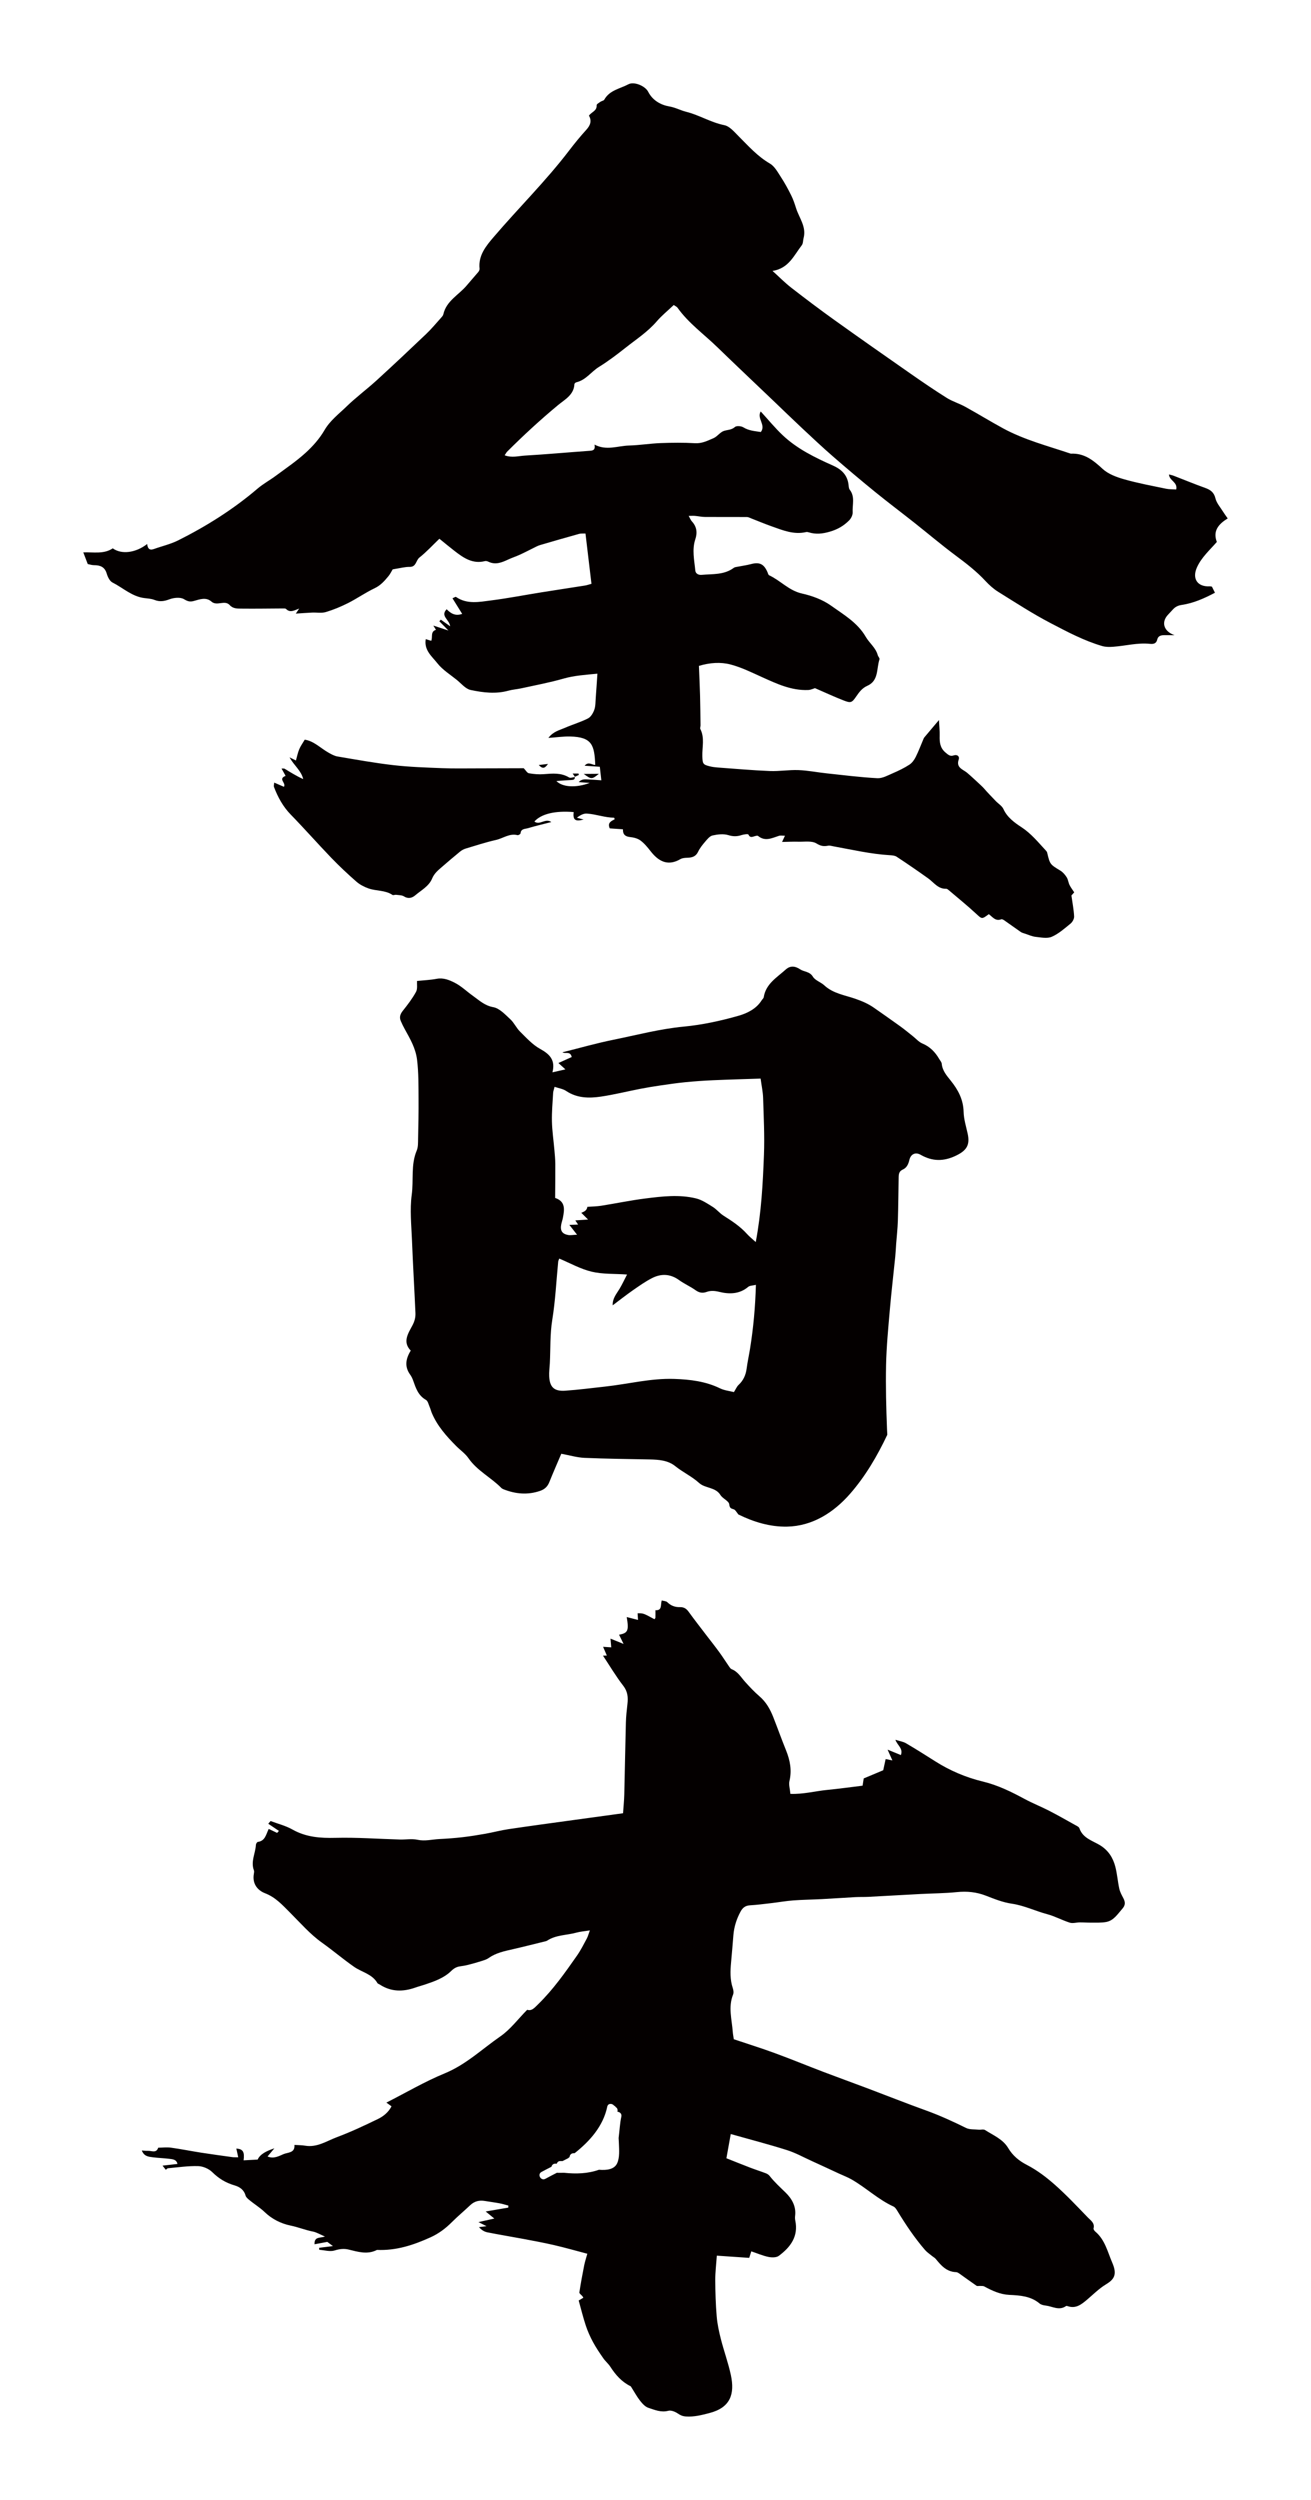
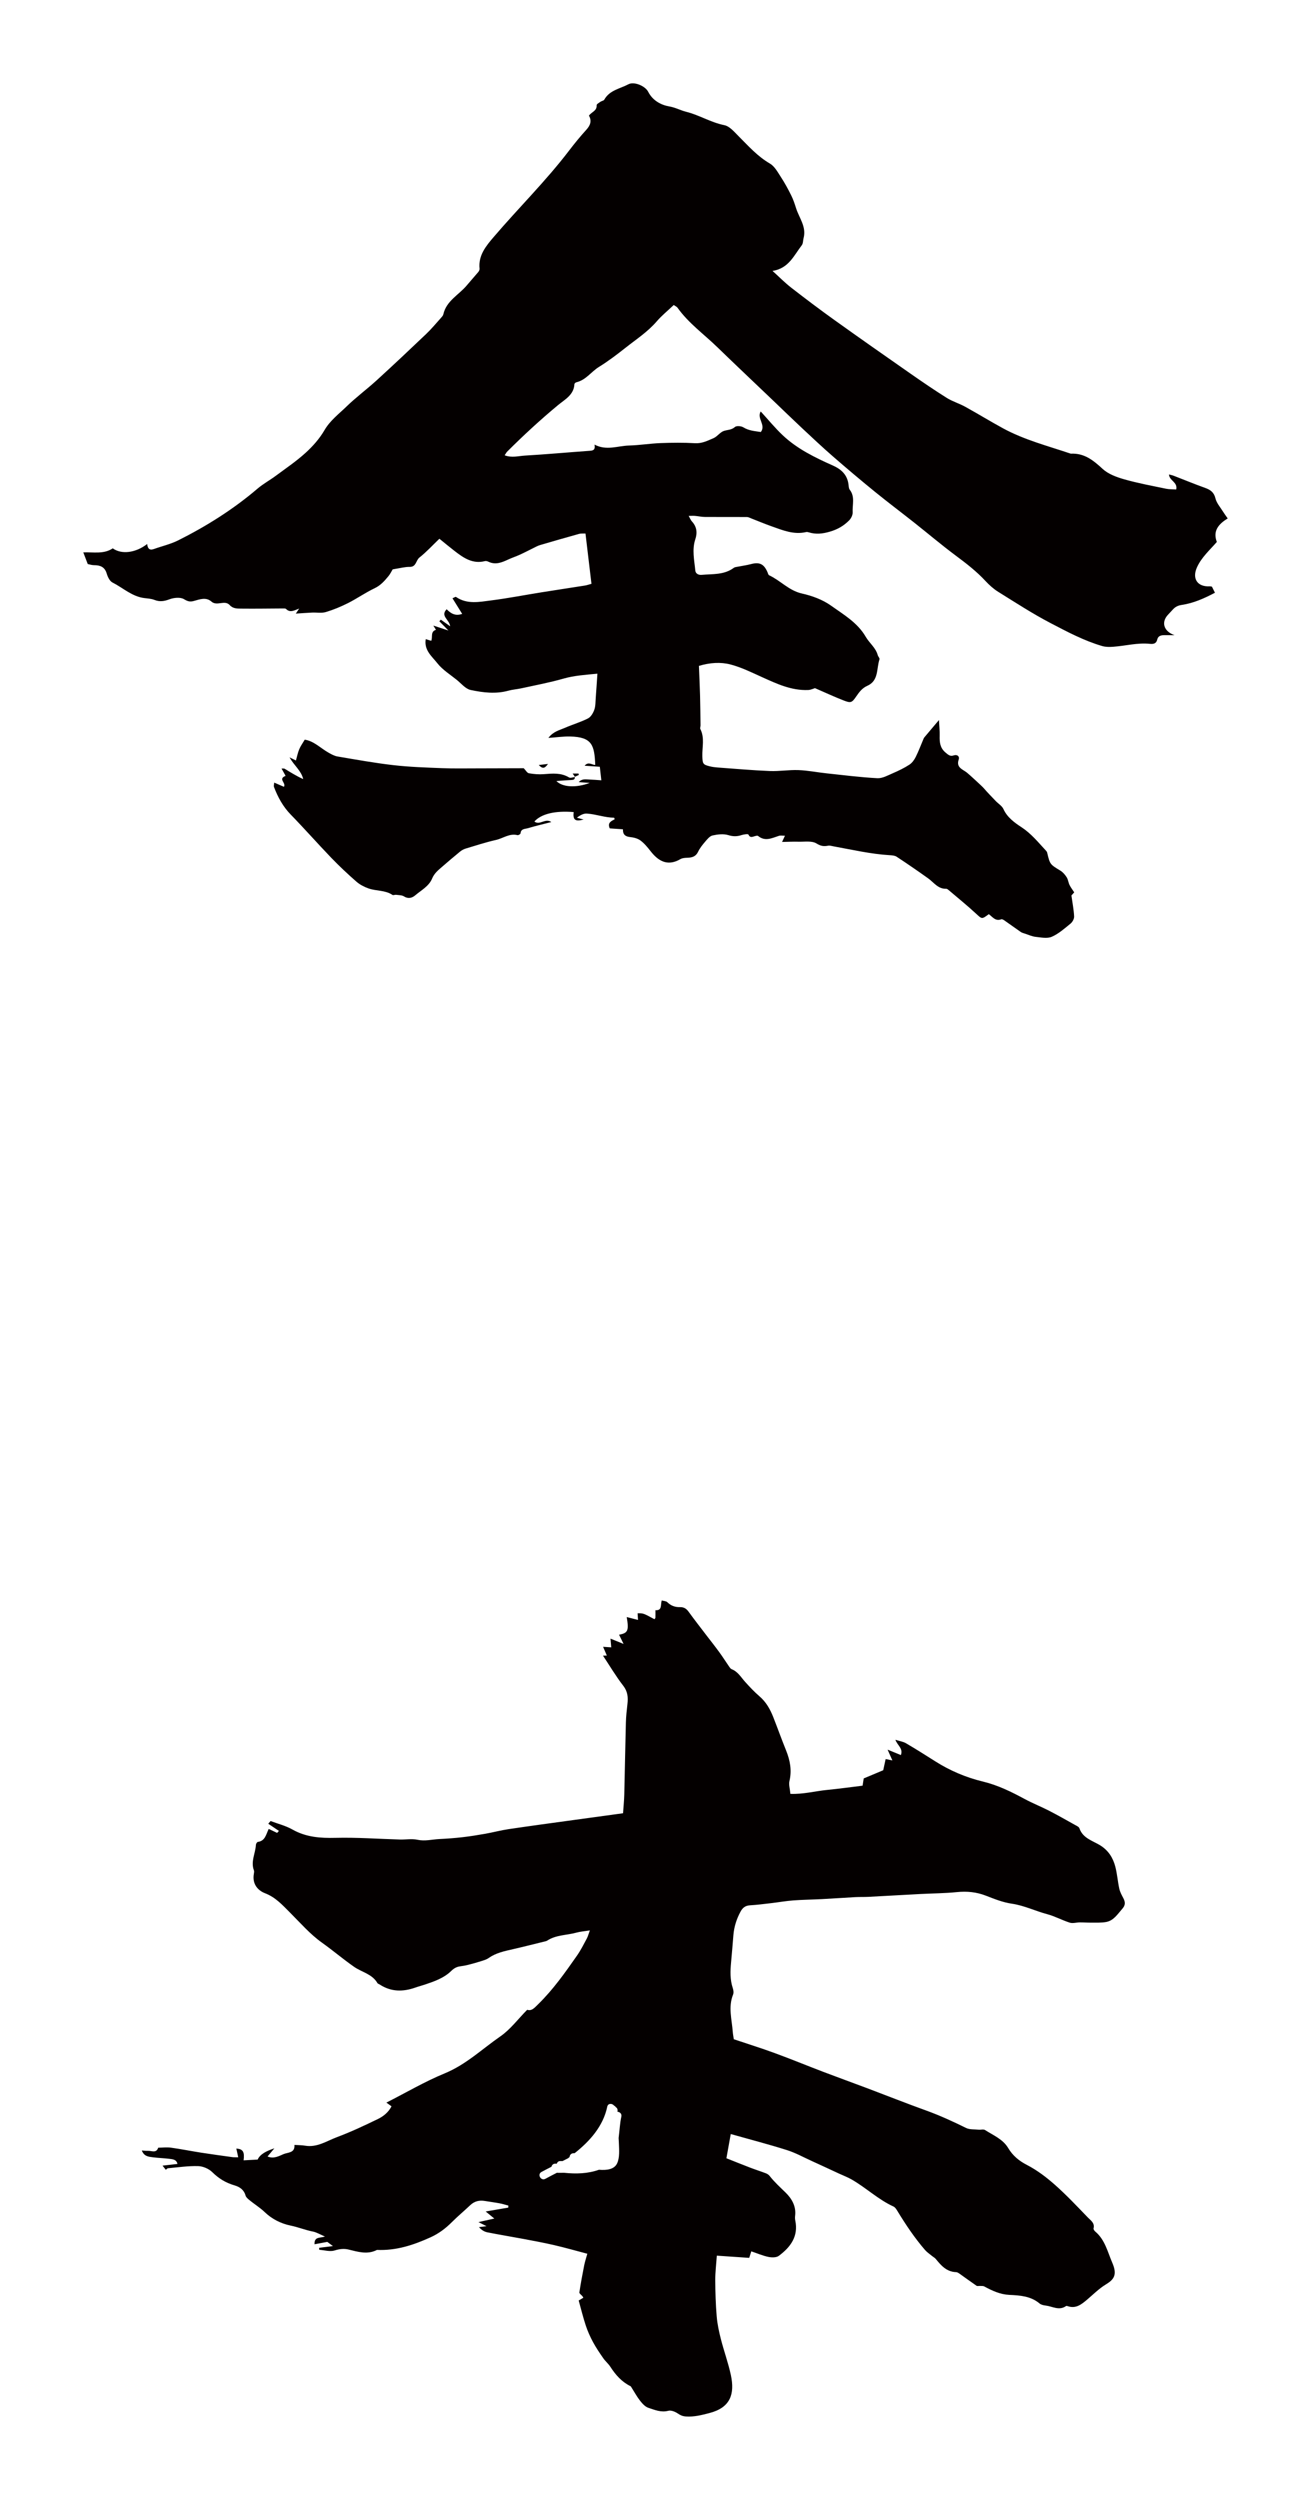
<svg xmlns="http://www.w3.org/2000/svg" version="1.1" id="_x30_" x="0px" y="0px" viewBox="0 0 314.742 600" style="enable-background:new 0 0 314.742 600;" xml:space="preserve">
  <style type="text/css">
	.st0{fill:#040000;}
</style>
  <g>
    <path class="st0" d="M291.803,119.622c-0.354-1.481-1.207-2.065-2.489-2.525c-2.525-0.907-5.006-1.934-7.51-2.9   c-0.371-0.143-0.767-0.221-1.152-0.329c0.046,1.506,2.13,1.822,1.733,3.614c-0.847-0.058-1.674-0.02-2.459-0.185   c-3.361-0.703-6.75-1.325-10.048-2.262c-1.833-0.521-3.826-1.259-5.181-2.511c-2.212-2.045-4.367-3.773-7.54-3.643   c-0.073,0.003-0.151-0.014-0.221-0.037c-5.445-1.835-11.044-3.277-16.133-6.045c-3.062-1.665-6.033-3.495-9.086-5.178   c-1.428-0.787-3.041-1.258-4.416-2.119c-2.963-1.857-5.854-3.834-8.723-5.834c-6.107-4.258-12.205-8.528-18.259-12.862   c-3.51-2.513-6.959-5.117-10.37-7.764c-1.509-1.171-2.857-2.55-4.484-4.021c3.91-0.598,5.147-3.744,7.029-6.163   c0.331-0.426,0.278-1.142,0.43-1.717c0.72-2.724-1.064-4.818-1.805-7.171c-0.329-1.043-0.677-2.095-1.163-3.069   c-0.755-1.511-1.562-3.008-2.486-4.421c-0.766-1.171-1.518-2.582-2.651-3.237c-2.939-1.699-5.107-4.166-7.446-6.498   c-1.045-1.043-2.184-2.441-3.475-2.701c-3.228-0.648-6-2.419-9.142-3.207c-1.368-0.343-2.588-1.035-4.057-1.288   c-2.073-0.356-4.019-1.441-5.089-3.529c-0.72-1.405-3.387-2.511-4.743-1.793c-2.02,1.069-4.523,1.411-5.794,3.693   c-0.143,0.257-0.631,0.302-0.917,0.504c-0.346,0.245-0.938,0.577-0.917,0.832c0.105,1.357-1.211,1.601-1.846,2.495   c0.715,1.26,0.349,2.314-0.61,3.371c-1.447,1.595-2.82,3.266-4.126,4.979c-5.583,7.324-12.15,13.783-18.119,20.765   c-1.844,2.158-3.751,4.43-3.402,7.642c0.028,0.257-0.153,0.59-0.334,0.806c-0.89,1.069-1.833,2.094-2.722,3.165   c-1.907,2.297-4.916,3.698-5.647,6.963c-0.076,0.338-0.377,0.645-0.625,0.921c-1.148,1.277-2.248,2.608-3.489,3.79   c-3.93,3.745-7.882,7.467-11.891,11.127c-2.365,2.159-4.959,4.073-7.252,6.301c-1.849,1.798-3.934,3.344-5.298,5.698   c-1.169,2.017-2.805,3.854-4.542,5.43c-2.229,2.022-4.749,3.726-7.175,5.524c-1.413,1.047-2.986,1.893-4.317,3.03   c-5.819,4.97-12.244,9.009-19.058,12.428c-1.837,0.922-3.903,1.382-5.854,2.085c-1.121,0.404-1.491-0.218-1.593-1.213   c-2.784,2.146-6.158,2.571-8.27,1.042c-2.133,1.452-4.636,0.877-7.069,0.975c0.384,1.009,0.717,1.884,1.063,2.795   c0.478,0.092,0.99,0.275,1.502,0.274c1.489-0.002,2.585,0.4,3.061,2.026c0.232,0.793,0.714,1.8,1.373,2.131   c2.545,1.281,4.7,3.388,7.694,3.743c0.806,0.096,1.654,0.145,2.395,0.438c1.264,0.499,2.334,0.324,3.6-0.151   c1.051-0.395,2.604-0.553,3.468-0.036c0.871,0.521,1.424,0.701,2.352,0.447c1.413-0.387,2.947-1.015,4.257,0.14   c1.348,1.189,3.171-0.497,4.395,0.853c0.805,0.887,1.877,0.823,2.866,0.836c3.266,0.043,6.534-0.025,9.8-0.04   c0.297-0.001,0.704-0.035,0.87,0.134c0.931,0.939,1.898,0.368,3.133-0.117c-0.437,0.661-0.669,1.011-0.807,1.219   c1.327-0.086,2.613-0.189,3.901-0.248c1.103-0.051,2.279,0.18,3.299-0.124c1.835-0.549,3.633-1.296,5.345-2.161   c2.179-1.101,4.198-2.528,6.399-3.572c1.428-0.677,2.358-1.757,3.297-2.89c0.418-0.505,0.702-1.12,1.009-1.624   c0.335-0.062,0.554-0.11,0.775-0.143c1.103-0.164,2.21-0.472,3.311-0.452c1.603,0.029,1.478-1.566,2.339-2.247   c1.669-1.318,3.122-2.908,4.792-4.508c1.211,0.978,2.406,1.977,3.636,2.928c2.15,1.662,4.349,3.201,7.322,2.434   c0.248-0.064,0.579,0.043,0.827,0.161c1.689,0.806,3.194,0.18,4.714-0.528c0.933-0.434,1.918-0.754,2.854-1.181   c1.079-0.492,2.129-1.05,3.196-1.569c0.524-0.255,1.039-0.556,1.593-0.719c3.134-0.924,6.276-1.823,9.422-2.702   c0.393-0.11,0.835-0.048,1.509-0.077c0.486,4.082,0.958,8.05,1.436,12.074c-0.703,0.188-1.12,0.34-1.55,0.408   c-3.462,0.548-6.928,1.065-10.389,1.62c-4.049,0.649-8.079,1.435-12.144,1.953c-2.836,0.361-5.778,0.996-8.444-0.836   c-0.123-0.084-0.485,0.181-0.841,0.327c0.808,1.296,1.538,2.471,2.331,3.744c-1.724,0.599-2.781-0.162-3.729-1.119   c-1.603,1.658,0.687,2.476,0.842,4.094c-0.925-0.658-1.581-1.124-2.237-1.591c-0.121,0.127-0.241,0.255-0.361,0.383   c0.704,0.719,1.408,1.439,2.176,2.223c-1.205-0.395-2.277-0.747-3.621-1.189c0.345,0.557,0.488,0.789,0.633,1.022   c-1.401,0.419-0.731,1.78-1.138,2.643c-0.461-0.144-0.866-0.271-1.314-0.411c-0.452,2.669,1.508,4.163,2.793,5.795   c1.239,1.574,3.058,2.698,4.65,3.984c1.081,0.873,2.109,2.169,3.34,2.429c2.954,0.625,6.005,1.012,9.042,0.171   c1.001-0.277,2.059-0.34,3.077-0.564c3.391-0.746,6.818-1.375,10.15-2.332c2.6-0.747,5.215-0.907,8.162-1.19   c-0.14,2.048-0.257,3.907-0.4,5.765c-0.074,0.969-0.032,1.993-0.345,2.885c-0.278,0.791-0.822,1.733-1.515,2.087   c-1.766,0.901-3.705,1.456-5.528,2.256c-1.291,0.566-2.786,0.852-3.985,2.425c1.996-0.139,3.611-0.378,5.22-0.341   c5.315,0.122,5.829,2.106,6.036,6.831c-0.809-0.001-1.63-0.906-2.557,0.187c1.269,0.087,2.419,0.166,3.65,0.25   c0.124,1.101,0.235,2.083,0.367,3.248c-1.03-0.07-1.911-0.159-2.793-0.183c-0.889-0.025-1.827-0.281-2.639,0.62   c0.742,0.051,1.483,0.102,2.648,0.181c-3.265,1.244-6.538,1.063-8.01-0.445c1.33-0.095,2.481-0.2,3.635-0.248   c0.519-0.022,0.838-0.157,0.789-0.713c-0.475,0.061-1.057,0.298-1.377,0.104c-1.933-1.172-3.981-0.957-6.078-0.79   c-1.182,0.094-2.404-0.014-3.575-0.22c-0.419-0.074-0.74-0.703-1.231-1.207c-3.514,0.012-7.317,0.033-11.12,0.035   c-2.839,0.002-5.68,0.061-8.515-0.05c-3.872-0.152-7.757-0.276-11.601-0.716c-4.514-0.517-8.994-1.332-13.477-2.087   c-0.763-0.129-1.501-0.548-2.191-0.939c-1.912-1.084-3.497-2.783-5.675-3.097c-0.492,0.842-1.005,1.539-1.325,2.315   c-0.354,0.857-0.53,1.787-0.783,2.683c-0.429-0.212-0.882-0.436-1.53-0.757c1.049,1.974,2.793,3.145,3.272,5.224   c-1.585-0.708-3.004-1.605-4.437-2.477c-0.151-0.092-0.392-0.038-0.767-0.064c0.392,0.704,0.701,1.261,0.98,1.764   c-1.932,0.755,0.222,1.706-0.41,2.627c-0.705-0.307-1.461-0.635-2.328-1.012c-0.032,0.475-0.149,0.799-0.057,1.042   c0.937,2.454,2.15,4.71,4.027,6.635c3.318,3.404,6.461,6.978,9.758,10.403c1.911,1.985,3.928,3.876,6.002,5.691   c0.821,0.719,1.872,1.26,2.909,1.628c1.872,0.664,4.011,0.375,5.763,1.57c0.187,0.128,0.575-0.078,0.857-0.039   c0.657,0.092,1.414,0.067,1.935,0.399c1.042,0.663,1.977,0.313,2.682-0.288c1.446-1.234,3.272-2.155,4.042-4.028   c0.514-1.249,1.486-2.022,2.437-2.845c1.404-1.215,2.814-2.424,4.254-3.596c0.396-0.323,0.878-0.593,1.366-0.74   c2.413-0.727,4.817-1.511,7.272-2.065c1.716-0.387,3.245-1.65,5.173-1.151c0.2,0.052,0.702-0.254,0.716-0.423   c0.097-1.166,1.108-1.045,1.783-1.249c1.79-0.543,3.618-0.96,5.614-1.475c-1.45-1.028-2.793,0.881-4.068-0.129   c1.659-1.844,4.969-2.629,9.424-2.266c-0.209,1.872,0.351,2.352,2.388,1.795c-0.66-0.18-1.13-0.309-1.601-0.438   c0.779-0.621,1.59-1.041,2.373-0.995c2.208,0.131,4.323,0.979,6.562,0.991c0.022,0,0.044,0.13,0.124,0.38   c-0.757,0.404-1.81,0.802-1.175,2.184c0.957,0.066,1.986,0.136,3.159,0.216c-0.039,1.251,0.567,1.748,1.73,1.865   c0.858,0.086,1.815,0.332,2.488,0.83c0.926,0.685,1.689,1.625,2.409,2.544c1.696,2.17,3.928,3.825,7.167,1.924   c0.475-0.279,1.134-0.314,1.713-0.332c1.117-0.037,1.998-0.29,2.54-1.435c0.408-0.861,1.028-1.643,1.656-2.372   c0.521-0.604,1.122-1.387,1.811-1.541c1.227-0.275,2.643-0.439,3.802-0.08c1.153,0.358,2.088,0.341,3.163-0.012   c0.533-0.175,1.56-0.316,1.642-0.14c0.386,0.838,0.89,0.592,1.476,0.418c0.274-0.081,0.692-0.205,0.848-0.074   c1.699,1.413,3.338,0.504,5.012-0.027c0.399-0.127,0.871-0.024,1.443-0.027c-0.277,0.601-0.421,0.912-0.691,1.499   c1.431-0.025,2.673-0.096,3.913-0.057c1.475,0.046,3.229-0.27,4.339,0.416c1.035,0.639,1.758,0.744,2.79,0.539   c0.411-0.081,0.875,0.075,1.309,0.154c4.463,0.807,8.889,1.844,13.437,2.121c0.582,0.035,1.258,0.07,1.715,0.371   c2.556,1.683,5.079,3.417,7.569,5.196c1.368,0.978,2.362,2.567,4.339,2.497c0.19-0.007,0.412,0.173,0.578,0.314   c2.193,1.865,4.433,3.681,6.549,5.631c1.454,1.34,1.376,1.425,3.09,0.152c0.873,0.617,1.586,1.777,2.99,1.225   c0.197-0.078,0.562,0.141,0.794,0.302c1.307,0.906,2.586,1.849,3.897,2.747c0.297,0.203,0.678,0.292,1.03,0.406   c0.836,0.273,1.662,0.67,2.52,0.762c1.296,0.14,2.788,0.461,3.883-0.015c1.657-0.721,3.089-2.006,4.519-3.17   c0.461-0.375,0.879-1.141,0.853-1.706c-0.073-1.584-0.387-3.157-0.648-5.035c0.02-0.022,0.336-0.377,0.672-0.754   c-0.426-0.658-0.842-1.185-1.129-1.775c-0.285-0.586-0.337-1.302-0.68-1.84c-0.387-0.608-0.901-1.221-1.506-1.59   c-2.495-1.52-2.511-1.488-3.185-4.345c-0.047-0.199-0.214-0.385-0.361-0.544c-1.82-1.958-3.48-4.022-5.797-5.539   c-1.674-1.095-3.42-2.344-4.343-4.369c-0.348-0.762-1.229-1.276-1.847-1.922c-0.964-1.007-1.943-2.003-2.852-3.058   c-0.451-0.523-3.498-3.301-4.057-3.754c-0.996-0.806-2.661-1.183-1.968-3.168c0.248-0.71-0.342-1.265-1.225-0.959   c-0.852,0.296-1.311-0.164-1.933-0.681c-1.335-1.108-1.466-2.489-1.42-4.041c0.035-1.199-0.102-2.403-0.171-3.772   c-1.292,1.53-2.359,2.792-3.422,4.057c-0.096,0.114-0.192,0.235-0.249,0.37c-0.632,1.482-1.192,2.999-1.91,4.438   c-0.351,0.704-0.88,1.436-1.524,1.852c-1.245,0.803-2.599,1.459-3.964,2.046c-1.201,0.517-2.501,1.264-3.719,1.199   c-4.08-0.217-8.145-0.737-12.213-1.172c-2.248-0.241-4.483-0.692-6.734-0.778c-2.284-0.087-4.587,0.319-6.87,0.226   c-4.192-0.172-8.374-0.546-12.56-0.851c-0.595-0.043-1.193-0.121-1.772-0.259c-1.74-0.413-1.819-0.64-1.871-2.446   c-0.063-2.173,0.599-4.406-0.476-6.517c-0.117-0.228,0.047-0.587,0.043-0.885c-0.031-2.378-0.048-4.757-0.112-7.134   c-0.064-2.342-0.177-4.684-0.273-7.147c2.615-0.775,5.188-0.963,7.604-0.329c2.576,0.676,5.024,1.89,7.471,2.995   c3.567,1.612,7.103,3.29,11.15,3.13c0.635-0.025,1.259-0.342,1.633-0.451c2.391,1.035,4.651,2.09,6.972,2.99   c1.658,0.643,1.913,0.491,2.953-1.024c0.708-1.031,1.413-1.984,2.642-2.527c2.791-1.23,2.175-4.14,2.928-6.365   c0.086-0.253-0.325-0.645-0.421-0.995c-0.488-1.789-2.01-2.892-2.89-4.41c-1.979-3.414-5.338-5.337-8.371-7.5   c-2.001-1.427-4.531-2.339-6.958-2.885c-3.123-0.703-5.134-3.111-7.852-4.369c-0.212-0.098-0.294-0.501-0.412-0.772   c-0.864-1.979-1.927-2.457-4.008-1.9c-0.996,0.267-2.03,0.394-3.044,0.598c-0.355,0.072-0.771,0.092-1.042,0.294   c-2.324,1.723-5.072,1.439-7.708,1.677c-0.765,0.069-1.443-0.295-1.514-1.039c-0.24-2.496-0.831-5.006,0.002-7.505   c0.531-1.591,0.351-3.031-0.836-4.301c-0.268-0.288-0.41-0.694-0.761-1.312c0.708-0.003,1.107-0.036,1.5-0.001   c0.812,0.072,1.62,0.254,2.431,0.26c3.352,0.026,6.703-0.007,10.054,0.015c0.354,0.002,0.712,0.209,1.06,0.344   c1.6,0.62,3.183,1.291,4.8,1.862c2.7,0.953,5.378,2.105,8.365,1.403c0.205-0.048,0.453,0.016,0.664,0.079   c1.67,0.502,3.191,0.348,4.94-0.148c1.902-0.539,3.4-1.409,4.704-2.72c0.475-0.477,0.89-1.306,0.853-1.946   c-0.105-1.807,0.612-3.736-0.693-5.414c-0.249-0.32-0.251-0.855-0.308-1.298c-0.296-2.305-1.726-3.619-3.748-4.521   c-4.299-1.916-8.543-3.974-12.011-7.236c-1.874-1.762-3.511-3.776-5.313-5.74c-1.013,1.658,1.322,3.227,0.028,4.933   c-1.421-0.225-2.862-0.296-4.202-1.124c-0.521-0.322-1.639-0.416-2.016-0.083c-0.823,0.726-1.738,0.658-2.629,0.937   c-0.919,0.288-1.578,1.339-2.49,1.733c-1.407,0.607-2.775,1.325-4.464,1.224c-2.753-0.164-5.526-0.134-8.284-0.028   c-2.531,0.097-5.049,0.518-7.578,0.585c-2.7,0.072-5.394,1.297-8.266-0.224c0.247,1.436-0.484,1.44-1.314,1.5   c-5.132,0.367-10.258,0.838-15.394,1.139c-1.541,0.09-3.15,0.587-4.864-0.069c0.276-0.413,0.401-0.685,0.6-0.883   c3.912-3.904,7.965-7.644,12.225-11.176c1.618-1.341,3.798-2.431,3.921-5.029c0.008-0.157,0.281-0.393,0.467-0.436   c2.285-0.535,3.563-2.54,5.425-3.692c2.224-1.376,4.3-2.949,6.357-4.578c2.564-2.03,5.31-3.802,7.482-6.319   c1.241-1.438,2.74-2.652,4.117-3.961c0.423,0.297,0.736,0.417,0.898,0.645c2.625,3.696,6.309,6.324,9.514,9.431   c4.441,4.305,8.94,8.55,13.413,12.821c2.318,2.214,4.615,4.45,6.956,6.64c2.439,2.281,4.87,4.572,7.389,6.763   c3.316,2.886,6.678,5.722,10.087,8.497c3.112,2.533,6.324,4.943,9.472,7.433c3.336,2.638,6.584,5.393,9.994,7.931   c2.52,1.875,4.981,3.776,7.125,6.089c0.905,0.977,1.934,1.899,3.06,2.599c4.154,2.581,8.266,5.261,12.596,7.517   c3.996,2.082,8.01,4.227,12.379,5.494c0.825,0.239,1.757,0.227,2.628,0.165c2.945-0.209,5.841-1.019,8.828-0.701   c0.829,0.089,1.51-0.067,1.726-0.998c0.218-0.939,0.921-1.082,1.715-1.088c0.687-0.005,1.374,0.004,2.451,0.008   c-2.687-0.958-3.225-3.166-1.56-4.922c0.41-0.432,0.804-0.88,1.216-1.31c0.568-0.593,1.166-0.896,2.078-1.031   c2.803-0.416,5.391-1.567,7.966-2.925c-0.282-0.569-0.508-1.023-0.721-1.454c-0.19-0.036-0.334-0.094-0.473-0.085   c-3.011,0.191-4.367-1.839-3.113-4.582c1.096-2.396,3.047-4.11,4.757-6.068c-1.005-2.663,0.408-4.287,2.611-5.645   c-0.437-0.631-0.823-1.14-1.156-1.681C292.953,121.72,292.071,120.742,291.803,119.622z" />
    <path class="st0" d="M55.822,517.739c-2.506-0.347-5.014-0.685-7.513-1.075c-2.42-0.378-4.823-0.867-7.247-1.202   c-1.007-0.139-2.052-0.004-3.079,0.007c-0.468,1.413-1.597,0.698-2.475,0.752c-0.442,0.027-0.89-0.051-1.459-0.09   c0.517,1.423,1.613,1.503,2.616,1.636c1.332,0.176,2.684,0.205,4.017,0.373c0.785,0.099,1.683,0.141,1.925,1.226   c-1.164,0.133-2.304,0.263-3.585,0.41c0.36,0.456,0.58,0.733,0.79,1c0.173-0.133,0.337-0.358,0.52-0.374   c2.416-0.216,4.84-0.584,7.25-0.514c1.163,0.034,2.567,0.64,3.394,1.46c1.547,1.533,3.256,2.558,5.313,3.158   c1.249,0.365,2.28,1.048,2.666,2.445c0.099,0.362,0.451,0.693,0.759,0.952c1.26,1.063,2.66,1.893,3.891,3.072   c1.624,1.555,3.771,2.701,6.206,3.195c1.772,0.36,3.492,1.074,5.306,1.426c0.9,0.174,1.732,0.698,2.901,1.193   c-1.186,0.419-2.579-0.061-2.509,1.858c1.018-0.19,1.907-0.357,3.07-0.574c0.23,0.172,0.721,0.538,1.355,1.01   c-1.303,0.16-2.306,0.284-3.309,0.407c0.007,0.161,0.013,0.322,0.02,0.483c1.239,0.085,2.584,0.507,3.69,0.162   c1.162-0.363,2.244-0.488,3.329-0.227c2.29,0.551,4.542,1.285,6.842,0.093c4.564,0.202,8.726-1.145,12.836-3.015   c1.999-0.91,3.613-2.123,5.125-3.634c1.422-1.423,2.975-2.713,4.438-4.097c1.014-0.96,2.182-1.227,3.52-1.001   c1.178,0.2,2.366,0.348,3.541,0.567c0.703,0.131,1.388,0.355,2.081,0.537c-0.006,0.162-0.012,0.325-0.018,0.488   c-1.687,0.289-3.373,0.578-5.429,0.931c0.826,0.675,1.38,1.127,2.079,1.697c-1.278,0.284-2.328,0.518-3.812,0.847   c0.87,0.44,1.358,0.687,1.944,0.984c-0.659,0.083-1.235,0.155-1.811,0.227c0.587,0.686,1.26,1.098,1.986,1.243   c2.779,0.555,5.579,1.007,8.364,1.532c2.563,0.483,5.131,0.95,7.672,1.536c2.598,0.6,5.164,1.338,7.982,2.077   c-0.289,1.056-0.58,1.916-0.755,2.8c-0.426,2.155-0.829,4.316-1.153,6.488c-0.038,0.257,0.477,0.592,0.728,0.897   c0.083,0.101,0.14,0.223,0.23,0.368c-0.353,0.21-0.704,0.42-1.12,0.669c0.568,2.042,1.05,4.046,1.696,5.995   c0.454,1.369,1.052,2.708,1.736,3.979c0.726,1.348,1.596,2.624,2.47,3.885c0.501,0.723,1.217,1.301,1.691,2.037   c1.252,1.942,2.725,3.623,4.836,4.664c0.12,0.059,0.191,0.226,0.272,0.352c0.675,1.058,1.273,2.177,2.046,3.159   c0.533,0.678,1.216,1.435,1.985,1.685c1.522,0.495,3.038,1.177,4.79,0.712c0.659-0.175,1.618,0.213,2.244,0.635   c0.64,0.431,1.152,0.673,1.974,0.731c1.97,0.139,3.774-0.338,5.638-0.818c5.059-1.305,6.124-4.559,5.158-9.111   c-0.616-2.904-1.653-5.717-2.388-8.599c-0.459-1.798-0.858-3.637-1.013-5.481c-0.244-2.9-0.333-5.819-0.346-8.731   c-0.008-1.903,0.234-3.807,0.375-5.86c2.69,0.184,5.211,0.357,7.775,0.532c0.191-0.601,0.341-1.069,0.5-1.565   c1.422,0.479,2.732,1.049,4.101,1.335c0.797,0.167,1.913,0.183,2.501-0.253c2.808-2.084,4.756-4.675,3.954-8.495   c-0.076-0.36-0.081-0.75-0.036-1.117c0.284-2.292-0.807-4.13-2.289-5.579c-1.319-1.291-2.684-2.518-3.823-3.981   c-0.217-0.279-0.56-0.511-0.893-0.638c-1.246-0.478-2.521-0.877-3.768-1.354c-1.916-0.733-3.817-1.507-5.722-2.262   c0.365-2.029,0.674-3.753,1.044-5.811c4.662,1.316,9.094,2.468,13.455,3.842c2.043,0.643,3.956,1.703,5.918,2.596   c2.229,1.013,4.446,2.05,6.668,3.077c1.003,0.464,2.048,0.855,3.001,1.404c3.452,1.984,6.366,4.804,10.027,6.48   c0.409,0.188,0.713,0.696,0.968,1.115c1.984,3.258,4.101,6.422,6.598,9.312c0.465,0.538,1.084,0.945,1.638,1.404   c0.315,0.261,0.705,0.456,0.957,0.766c1.289,1.584,2.605,3.082,4.882,3.152c0.321,0.01,0.659,0.267,0.946,0.469   c1.319,0.926,2.612,1.889,3.943,2.797c0.19,0.13,0.534,0.026,0.806,0.045c0.349,0.024,0.753-0.04,1.037,0.113   c1.893,1.018,3.805,1.924,6.013,2.031c2.579,0.124,5.153,0.279,7.284,2.068c0.369,0.31,0.956,0.437,1.46,0.495   c1.625,0.187,3.238,1.301,4.901,0.11c0.088-0.064,0.296,0.003,0.435,0.049c1.928,0.641,3.258-0.438,4.589-1.563   c1.47-1.242,2.849-2.643,4.475-3.635c1.923-1.173,2.887-2.253,1.599-5.222c-1.131-2.607-1.74-5.52-4.074-7.487   c-0.215-0.182-0.484-0.555-0.429-0.76c0.344-1.298-0.675-1.911-1.342-2.603c-2.584-2.674-5.136-5.395-7.916-7.856   c-2.048-1.813-4.29-3.521-6.708-4.768c-1.95-1.006-3.431-2.238-4.52-4.062c-1.29-2.163-3.588-3.059-5.568-4.337   c-0.373-0.241-1.02-0.031-1.535-0.083c-1.014-0.102-2.149,0.015-3.012-0.41c-3.139-1.544-6.299-3.001-9.597-4.189   c-4.754-1.714-9.453-3.582-14.183-5.365c-3.485-1.314-6.992-2.575-10.473-3.901c-3.898-1.485-7.757-3.077-11.673-4.511   c-3.284-1.203-6.627-2.247-9.843-3.328c-0.105-0.737-0.209-1.241-0.246-1.751c-0.214-2.987-1.132-5.974,0.074-8.966   c0.177-0.439,0.093-1.068-0.066-1.543c-0.686-2.045-0.607-4.122-0.412-6.218c0.201-2.157,0.378-4.316,0.551-6.475   c0.16-2.005,0.75-3.868,1.701-5.641c0.504-0.938,1.137-1.48,2.256-1.547c1.708-0.102,3.411-0.323,5.112-0.522   c1.777-0.208,3.545-0.522,5.327-0.657c2.282-0.172,4.574-0.191,6.86-0.312c2.68-0.142,5.358-0.334,8.038-0.478   c1.04-0.056,2.087-0.011,3.128-0.065c4.173-0.218,8.345-0.465,12.518-0.685c2.897-0.152,5.807-0.158,8.689-0.451   c2.441-0.248,4.729-0.032,7.023,0.865c2.006,0.785,4.067,1.605,6.176,1.91c2.983,0.431,5.646,1.76,8.503,2.517   c1.861,0.493,3.591,1.461,5.436,2.041c0.714,0.225,1.58-0.06,2.377-0.064c0.942-0.006,1.885,0.069,2.827,0.058   c1.174-0.014,2.373,0.055,3.517-0.154c1.829-0.332,2.741-1.89,3.882-3.167c0.817-0.915,0.721-1.676,0.217-2.62   c-0.377-0.706-0.773-1.441-0.94-2.211c-0.378-1.741-0.504-3.541-0.946-5.262c-0.548-2.134-1.669-3.922-3.636-5.137   c-1.833-1.133-4.164-1.683-4.992-4.098c-0.12-0.349-0.667-0.586-1.056-0.803c-2.065-1.152-4.119-2.324-6.221-3.404   c-1.912-0.982-3.923-1.776-5.815-2.794c-3.221-1.732-6.455-3.339-10.06-4.208c-4.072-0.982-7.919-2.615-11.478-4.874   c-2.318-1.47-4.639-2.938-7.006-4.324c-0.684-0.4-1.537-0.513-2.547-0.831c0.532,1.408,1.908,2.077,1.324,3.669   c-1.037-0.424-2.004-0.82-3.19-1.305c0.436,0.983,0.742,1.675,1.152,2.598c-0.741-0.155-1.15-0.241-1.619-0.339   c-0.211,0.972-0.415,1.911-0.584,2.686c-1.658,0.696-3.213,1.348-4.682,1.964c-0.095,0.6-0.172,1.089-0.275,1.742   c-2.913,0.353-5.73,0.746-8.56,1.025c-2.853,0.281-5.671,1.059-8.768,0.94c-0.105-1.205-0.434-2.212-0.225-3.091   c0.615-2.596,0.137-4.988-0.83-7.384c-1.063-2.632-2.02-5.306-3.058-7.947c-0.742-1.89-1.712-3.616-3.3-4.983   c-1.24-1.067-2.371-2.273-3.467-3.492c-0.992-1.103-1.732-2.447-3.223-3.026c-0.245-0.095-0.437-0.383-0.601-0.619   c-0.796-1.15-1.543-2.335-2.366-3.465c-0.998-1.371-2.058-2.698-3.087-4.047c-1.438-1.888-2.902-3.758-4.294-5.68   c-0.534-0.737-1.145-1.109-2.049-1.084c-1.171,0.031-2.178-0.328-3.046-1.183c-0.297-0.293-0.889-0.286-1.344-0.416   c-0.323,1.082,0.141,2.46-1.511,2.334c0.002,0.613,0.017,1.208-0.005,1.801c-0.005,0.126-0.15,0.245-0.229,0.368   c-2.679-1.449-2.679-1.449-4.05-1.429c0.026,0.413,0.052,0.825,0.101,1.604c-1.072-0.278-1.899-0.492-2.708-0.702   c0.541,3.261,0.302,3.844-1.84,4.248c0.306,0.626,0.603,1.232,1.082,2.211c-1.246-0.506-2.084-0.845-3.139-1.274   c0.073,0.845,0.12,1.402,0.18,2.091c-0.619-0.043-1.255-0.086-1.96-0.134c0.329,0.771,0.6,1.405,0.9,2.108   c-0.501,0.009-0.784,0.014-0.926,0.016c1.63,2.456,3.102,4.951,4.863,7.223c1.088,1.402,1.189,2.795,1.008,4.386   c-0.169,1.484-0.335,2.975-0.374,4.466c-0.152,5.749-0.239,11.5-0.383,17.249c-0.037,1.474-0.191,2.944-0.298,4.503   c-4.185,0.572-8.099,1.103-12.013,1.644c-5.172,0.716-10.346,1.41-15.51,2.176c-1.846,0.274-3.659,0.767-5.499,1.094   c-1.836,0.327-3.68,0.623-5.532,0.837c-1.85,0.213-3.713,0.35-5.575,0.441c-1.73,0.085-3.414,0.561-5.211,0.172   c-1.352-0.293-2.819-0.02-4.233-0.059c-5.151-0.145-10.307-0.533-15.451-0.404c-3.669,0.093-7.089-0.155-10.36-2.004   c-1.613-0.912-3.483-1.367-5.236-2.03c-0.185,0.218-0.37,0.435-0.554,0.653c0.853,0.573,1.707,1.145,2.56,1.718   c-0.145,0.16-0.289,0.321-0.434,0.481c-0.673-0.321-1.346-0.641-2.018-0.961c-0.66,1.348-0.84,2.889-2.611,3.119   c-0.189,0.025-0.452,0.452-0.465,0.703c-0.102,2.042-1.29,4-0.478,6.118c0.095,0.248,0.034,0.576-0.015,0.857   c-0.405,2.313,0.827,3.932,2.701,4.65c2.507,0.96,4.206,2.865,5.941,4.596c2.52,2.513,4.829,5.212,7.764,7.298   c2.607,1.854,5.049,3.944,7.674,5.769c1.863,1.296,4.334,1.71,5.59,3.897c0.098,0.17,0.378,0.229,0.566,0.352   c2.717,1.772,5.58,1.766,8.538,0.722c0.77-0.272,1.566-0.474,2.34-0.734c2.258-0.759,4.547-1.566,6.262-3.244   c0.711-0.695,1.345-1.022,2.239-1.133c0.643-0.08,1.286-0.204,1.915-0.364c1.002-0.255,2.001-0.533,2.985-0.849   c0.634-0.203,1.315-0.387,1.846-0.762c1.764-1.246,3.801-1.659,5.84-2.126c2.669-0.611,5.322-1.288,7.981-1.939   c0.071-0.018,0.143-0.051,0.204-0.092c2.129-1.424,4.692-1.292,7.037-1.939c0.955-0.263,1.963-0.334,3.249-0.541   c-0.326,0.882-0.467,1.459-0.74,1.964c-0.746,1.379-1.45,2.797-2.346,4.077c-2.853,4.075-5.707,8.141-9.3,11.652   c-0.93,0.909-1.564,1.717-2.664,1.361c-2.21,2.238-4.036,4.72-6.432,6.377c-4.383,3.031-8.256,6.779-13.346,8.873   c-4.789,1.971-9.298,4.626-14.025,7.029c0.449,0.324,0.818,0.59,1.234,0.891c-0.78,1.493-1.983,2.423-3.291,3.056   c-3.211,1.555-6.451,3.088-9.789,4.333c-2.464,0.918-4.786,2.548-7.658,2.06c-0.79-0.134-1.605-0.122-2.568-0.188   c0.162,1.978-1.587,1.766-2.627,2.214c-1.122,0.483-2.379,1.193-3.83,0.561c0.573-0.683,1.03-1.229,1.644-1.963   c-1.95,0.66-3.436,1.409-4.024,2.71c-1.339,0.071-2.36,0.125-3.368,0.178c0.259-2.049-0.14-2.699-1.747-2.831   c0.141,0.652,0.284,1.311,0.455,2.101C56.553,517.757,56.181,517.788,55.822,517.739z M129.983,521.302   c0.793-0.435,1.601-0.841,2.405-1.253c0.104-0.397,0.412-0.749,0.883-0.75c0.137,0,0.272-0.003,0.408-0.004   c0.107-0.342,0.375-0.624,0.841-0.621c0.175,0.001,0.351,0.005,0.527,0.008c0.457-0.231,0.916-0.46,1.37-0.695   c0.04-0.041,0.073-0.084,0.123-0.121c0.069-0.05,0.135-0.105,0.204-0.155c0.033-0.446,0.327-0.883,0.898-0.911   c0.104-0.005,0.215-0.013,0.321-0.018c3.652-2.894,6.847-6.471,7.823-11.154c0.184-0.882,1.211-0.824,1.637-0.256   c0.17,0.074,0.314,0.197,0.411,0.364c0.251,0.143,0.439,0.39,0.436,0.768c-0.001,0.123-0.015,0.235-0.029,0.348   c0.539,0.022,1.087,0.461,0.932,1.152c-0.356,1.582-0.427,3.385-0.657,5.133c0.027,0.417,0.051,0.834,0.065,1.251   c0.05,1.493,0.244,3.518-0.462,4.913c-0.704,1.388-2.464,1.617-4.326,1.461c-2.673,0.95-5.516,1.028-8.34,0.728   c-0.519,0.008-1.038,0.012-1.558,0.012c-0.063,0-0.109-0.024-0.165-0.034c-0.937,0.477-1.871,0.96-2.793,1.466   C129.869,523.522,128.915,521.887,129.983,521.302z" />
-     <path class="st0" d="M96.712,242.594c-0.627,0.787-0.883,1.534-0.498,2.446c0.288,0.684,0.624,1.35,0.981,2.001   c1.275,2.323,2.597,4.538,2.936,7.332c0.378,3.118,0.331,6.211,0.354,9.316c0.024,3.194-0.04,6.389-0.11,9.583   c-0.021,0.968,0.032,2.026-0.331,2.882c-1.445,3.419-0.718,7.07-1.195,10.59c-0.485,3.583-0.084,7.298,0.058,10.95   c0.226,5.81,0.575,11.616,0.832,17.425c0.046,1.03-0.186,1.972-0.715,2.97c-1.024,1.93-2.446,3.993-0.415,6.069   c-1.245,2.032-1.499,3.894-0.129,5.787c0.301,0.416,0.532,0.903,0.704,1.389c0.641,1.805,1.208,3.604,3.074,4.653   c0.477,0.268,0.64,1.124,0.905,1.728c0.205,0.468,0.318,0.975,0.518,1.446c1.306,3.083,3.486,5.527,5.802,7.865   c0.991,1.001,2.208,1.834,2.995,2.97c2.08,3.002,5.383,4.593,7.866,7.112c0.152,0.155,0.368,0.266,0.574,0.347   c2.871,1.132,5.775,1.397,8.748,0.372c1.064-0.367,1.772-1.001,2.198-2.06c0.909-2.259,1.888-4.49,2.889-6.85   c2.062,0.379,3.809,0.909,5.577,0.985c5.216,0.224,10.439,0.274,15.66,0.379c2.184,0.044,4.406,0.217,6.139,1.619   c1.816,1.47,3.966,2.44,5.687,4.009c1.498,1.366,3.939,0.958,5.154,2.919c0.536,0.866,2.011,1.415,2.105,2.219   c0.112,0.968,0.431,0.997,1.091,1.209c0.346,0.111,0.592,0.574,0.855,0.901c0.085,0.105,0.161,0.218,0.241,0.328   c3.683,1.81,7.608,3.003,11.7,2.922c6.115-0.121,11.225-3.41,15.151-7.912c3.66-4.197,6.498-9.038,8.909-14.14   c-0.023-0.442-0.051-0.883-0.068-1.326c-0.197-5.132-0.338-10.275-0.228-15.408c0.094-4.406,0.52-8.81,0.9-13.206   c0.37-4.278,0.875-8.545,1.306-12.818c0.103-1.022,0.141-2.05,0.218-3.075c0.137-1.828,0.348-3.653,0.406-5.483   c0.11-3.503,0.133-7.008,0.194-10.513c0.013-0.776,0.129-1.436,0.99-1.821c0.947-0.423,1.34-1.283,1.58-2.303   c0.333-1.418,1.457-1.957,2.718-1.236c2.791,1.598,5.476,1.619,8.398,0.236c2.601-1.232,3.481-2.544,2.883-5.299   c-0.378-1.741-0.935-3.492-0.975-5.248c-0.068-2.948-1.328-5.293-3.078-7.472c-0.989-1.232-2.016-2.4-2.176-4.082   c-0.037-0.395-0.391-0.762-0.609-1.137c-0.961-1.648-2.195-2.944-4.025-3.707c-0.86-0.358-1.535-1.16-2.295-1.759   c-0.991-0.782-1.958-1.598-2.981-2.336c-2.112-1.526-4.252-3.015-6.387-4.509c-1.347-0.942-2.811-1.56-4.383-2.115   c-2.552-0.901-5.374-1.258-7.499-3.234c-0.845-0.786-2.201-1.177-2.753-2.091c-0.772-1.28-2.088-1.12-3.059-1.765   c-1.284-0.852-2.415-0.895-3.477,0.062c-2.117,1.907-4.769,3.421-5.268,6.635c-0.041,0.263-0.33,0.482-0.487,0.732   c-1.292,2.065-3.491,3.126-5.549,3.712c-4.284,1.22-8.707,2.187-13.134,2.605c-5.747,0.542-11.275,2.016-16.882,3.152   c-4.153,0.841-8.239,2.013-12.265,3.014c0.521,0.461,1.913-0.399,2.216,1.141c-1.03,0.463-2.041,0.918-3.19,1.435   c0.639,0.581,1.04,0.946,1.679,1.528c-1.158,0.263-2.013,0.457-3.114,0.706c0.756-2.916-0.632-4.351-2.951-5.623   c-1.821-0.999-3.308-2.657-4.822-4.146c-0.892-0.876-1.423-2.129-2.339-2.969c-1.239-1.136-2.586-2.631-4.079-2.898   c-2.121-0.379-3.424-1.677-4.969-2.773c-1.45-1.029-2.756-2.321-4.322-3.105c-1.272-0.637-2.689-1.241-4.293-0.934   c-1.544,0.295-3.133,0.352-4.733,0.518c-0.055,0.802,0.164,1.877-0.238,2.613C99,239.665,97.862,241.15,96.712,242.594z    M132.795,262.302c0.024-0.424,0.198-0.839,0.351-1.453c1.009,0.346,2.015,0.482,2.77,0.989c2.611,1.753,5.494,1.787,8.38,1.356   c3.149-0.47,6.252-1.246,9.382-1.855c1.608-0.313,3.227-0.577,4.849-0.815c1.985-0.291,3.973-0.585,5.969-0.781   c2.219-0.218,4.447-0.376,6.674-0.475c3.71-0.165,7.422-0.262,11.436-0.398c0.234,1.743,0.556,3.19,0.6,4.646   c0.139,4.547,0.374,9.105,0.201,13.644c-0.263,6.91-0.62,13.829-1.969,20.948c-0.795-0.73-1.518-1.297-2.124-1.97   c-1.614-1.791-3.588-3.09-5.606-4.36c-0.925-0.582-1.632-1.51-2.559-2.088c-1.285-0.801-2.611-1.71-4.045-2.06   c-4.027-0.982-8.128-0.492-12.173,0.017c-3.539,0.445-7.04,1.183-10.566,1.741c-1.098,0.174-2.223,0.181-3.35,0.265   c-0.114,0.701-0.467,1.069-1.466,1.425c0.481,0.479,0.935,0.93,1.634,1.627c-1.233,0.08-2.14,0.138-3.06,0.198   c0.186,0.282,0.378,0.573,0.664,1.006c-0.746,0.026-1.366,0.048-2.099,0.074c0.61,0.778,1.11,1.416,1.851,2.361   c-1.019,0.043-1.605,0.172-2.149,0.07c-1.465-0.273-1.946-1.076-1.642-2.584c0.103-0.51,0.286-1.005,0.385-1.517   c0.385-1.979,0.687-3.939-1.855-4.797c0.018-2.798,0.057-5.481,0.039-8.164c-0.007-1.115-0.12-2.23-0.216-3.343   c-0.199-2.286-0.542-4.567-0.596-6.855C132.453,266.873,132.667,264.585,132.795,262.302z M132.002,327.191   c0.182-3.475,0.021-6.943,0.587-10.431c0.747-4.606,0.966-9.297,1.422-13.951c0.021-0.214,0.139-0.418,0.251-0.738   c2.601,1.088,5.094,2.504,7.772,3.144c2.631,0.629,5.451,0.471,8.505,0.68c-0.602,1.161-1.143,2.336-1.802,3.441   c-0.709,1.19-1.704,2.24-1.646,3.959c1.68-1.259,3.194-2.459,4.775-3.561c1.518-1.057,3.039-2.143,4.68-2.979   c2.185-1.114,4.376-1.041,6.473,0.472c1.246,0.898,2.688,1.523,3.938,2.416c0.886,0.633,1.674,0.796,2.701,0.429   c0.97-0.347,1.926-0.279,3.012-0.013c2.407,0.589,4.85,0.575,6.955-1.197c0.395-0.333,1.096-0.303,1.85-0.489   c-0.148,5.367-0.607,10.324-1.393,15.251c-0.259,1.622-0.617,3.23-0.832,4.858c-0.204,1.551-0.791,2.847-1.945,3.925   c-0.412,0.385-0.639,0.967-1.109,1.709c-1.068-0.276-2.284-0.392-3.314-0.892c-3.491-1.694-7.161-2.139-10.996-2.27   c-5.665-0.193-11.103,1.245-16.652,1.844c-3.184,0.343-6.363,0.77-9.555,0.985c-2.645,0.178-3.707-0.854-3.832-3.455   C131.796,329.287,131.947,328.237,132.002,327.191z" />
-     <path class="st0" d="M143.785,185.72c-1.453,0.012-2.452,0.02-3.646,0.03C141.98,187.089,142.078,187.094,143.785,185.72z" />
+     <path class="st0" d="M143.785,185.72c-1.453,0.012-2.452,0.02-3.646,0.03z" />
    <path class="st0" d="M131.565,183.352c-0.642,0.072-1.285,0.144-2.214,0.248C130.448,184.859,131.003,184.083,131.565,183.352z" />
    <path class="st0" d="M138.883,185.651c-0.44,0.002-0.88,0.004-1.398,0.007c0.229,0.333,0.382,0.556,0.532,0.774   c0.316-0.145,0.633-0.291,0.95-0.436C138.939,185.88,138.911,185.766,138.883,185.651z" />
    <path class="st0" d="M138.017,186.431c-0.005,0.002-0.01,0.004-0.014,0.006h-0.001l0,0l0,0v0c0.003,0.022-0.004,0.033-0.002,0.054   c0.017-0.002,0.035-0.007,0.052-0.009C138.041,186.466,138.028,186.448,138.017,186.431z" />
  </g>
</svg>